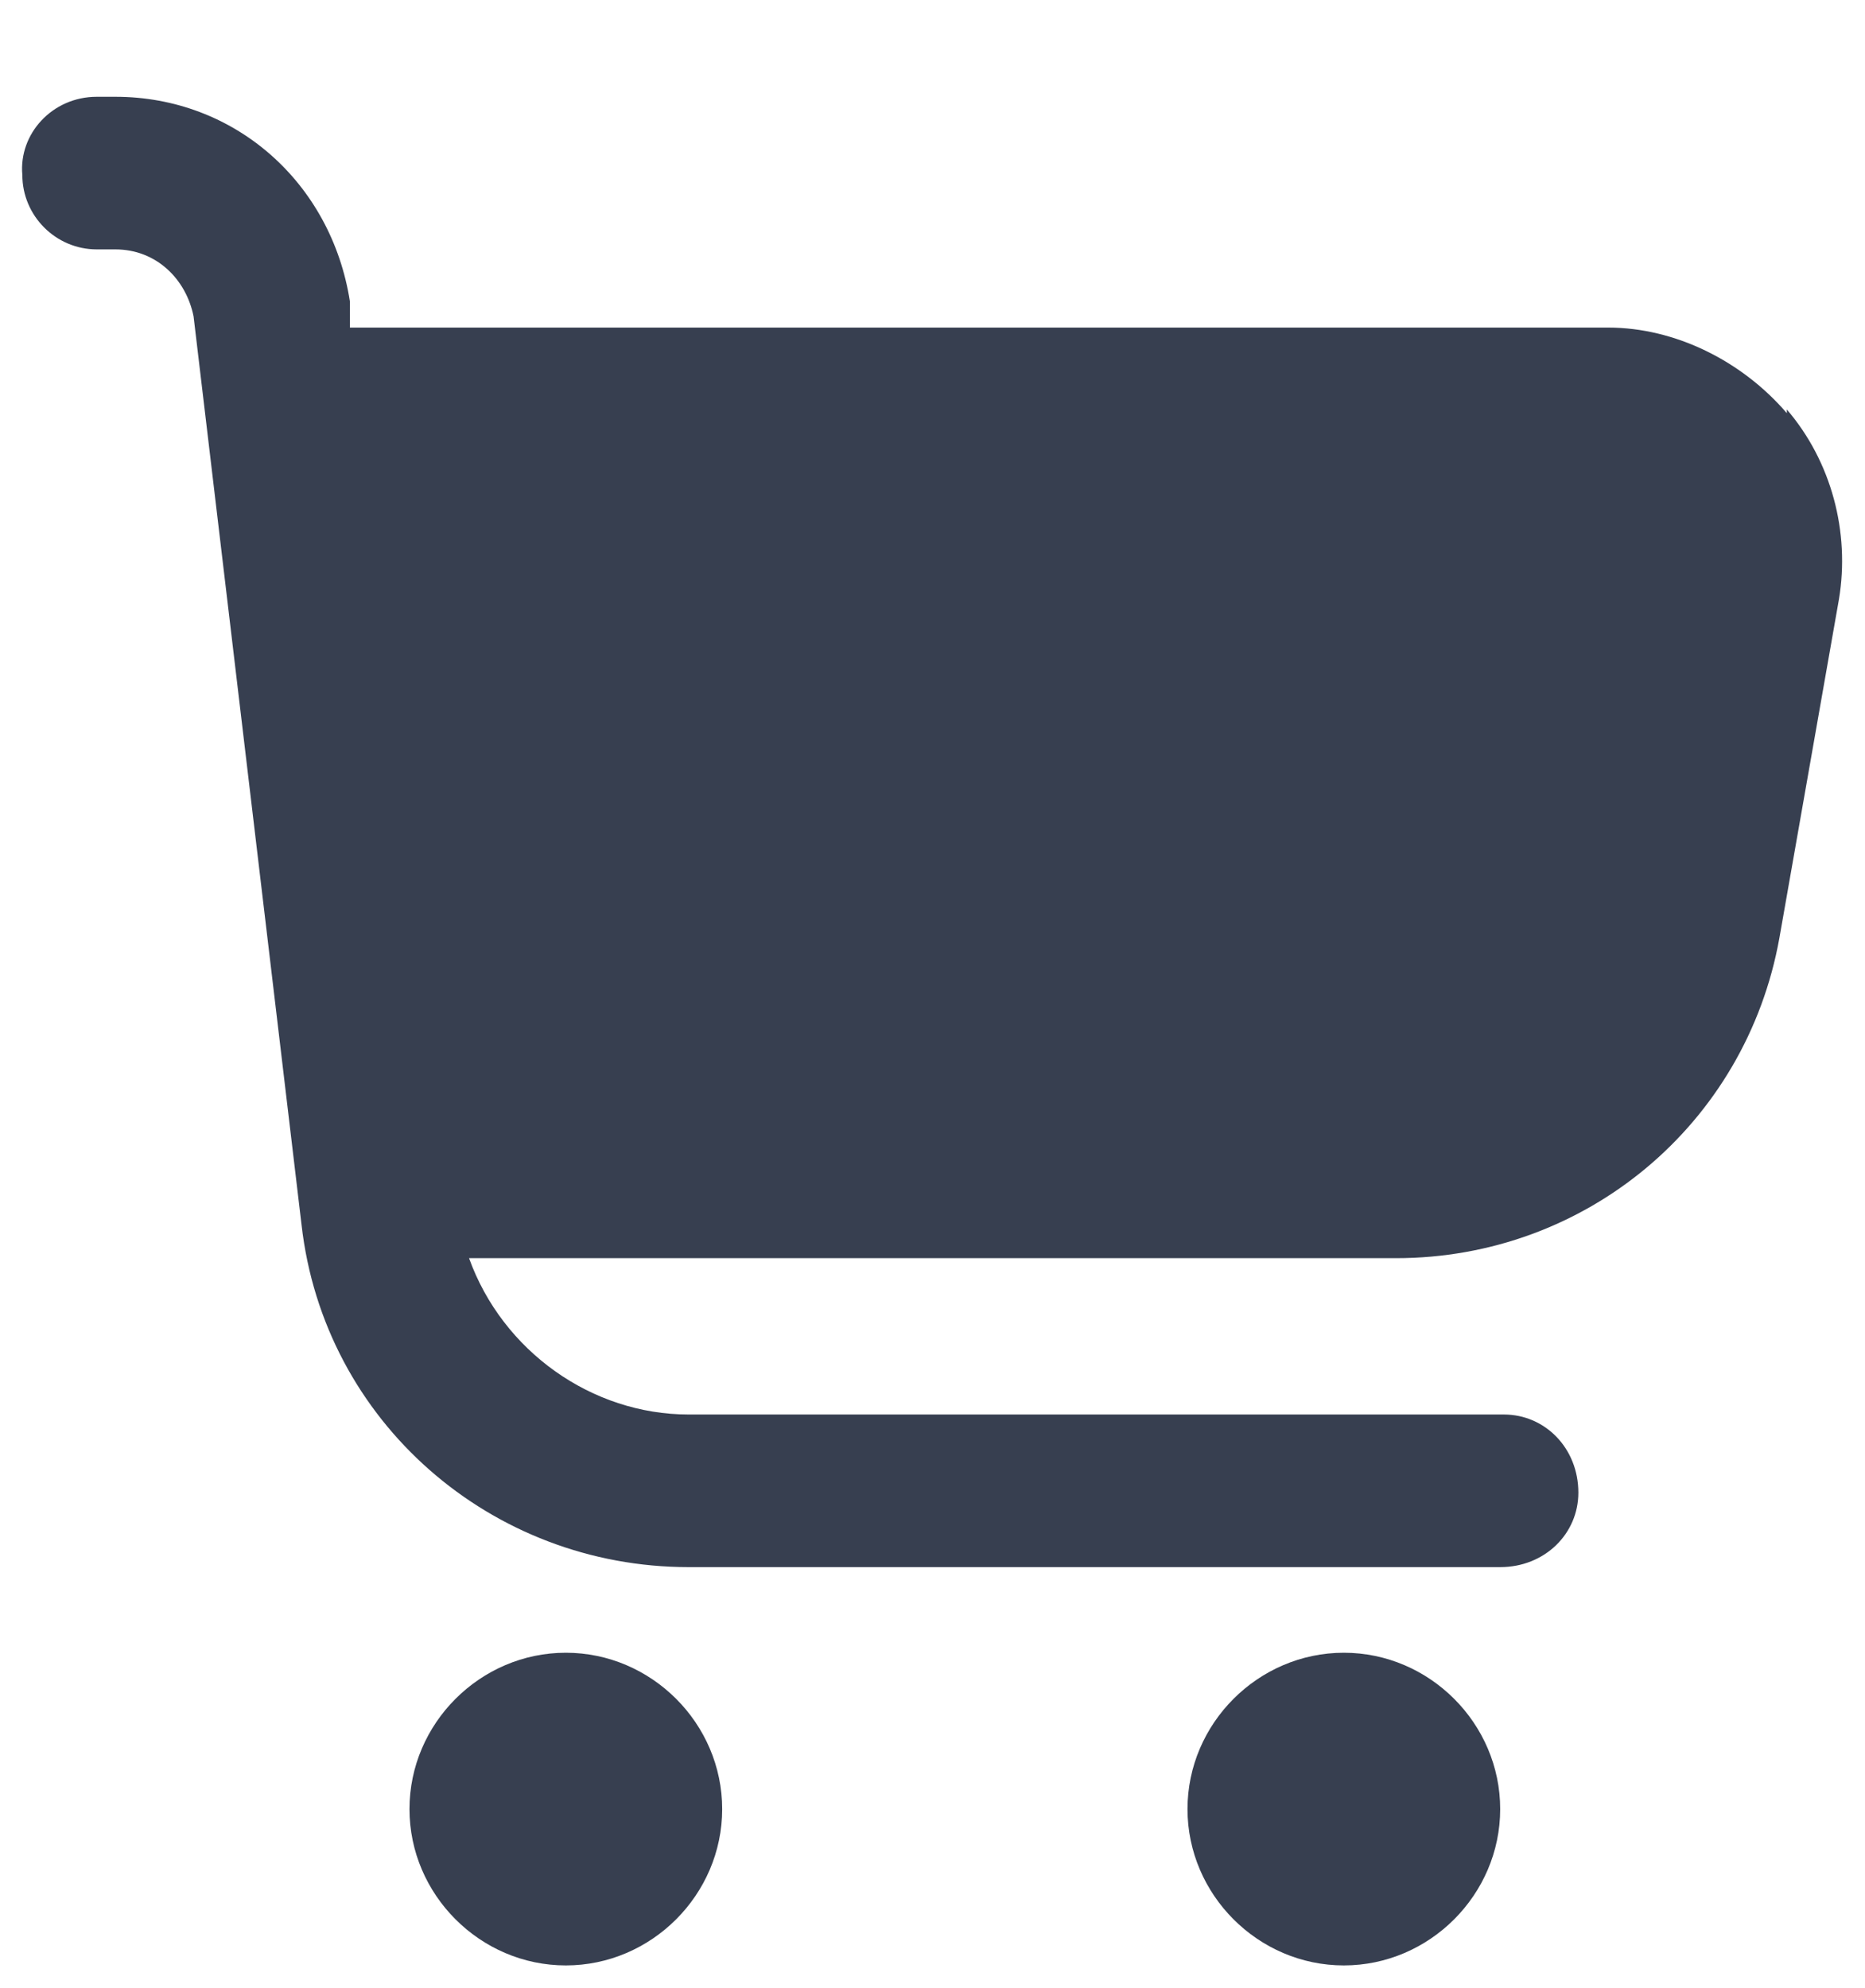
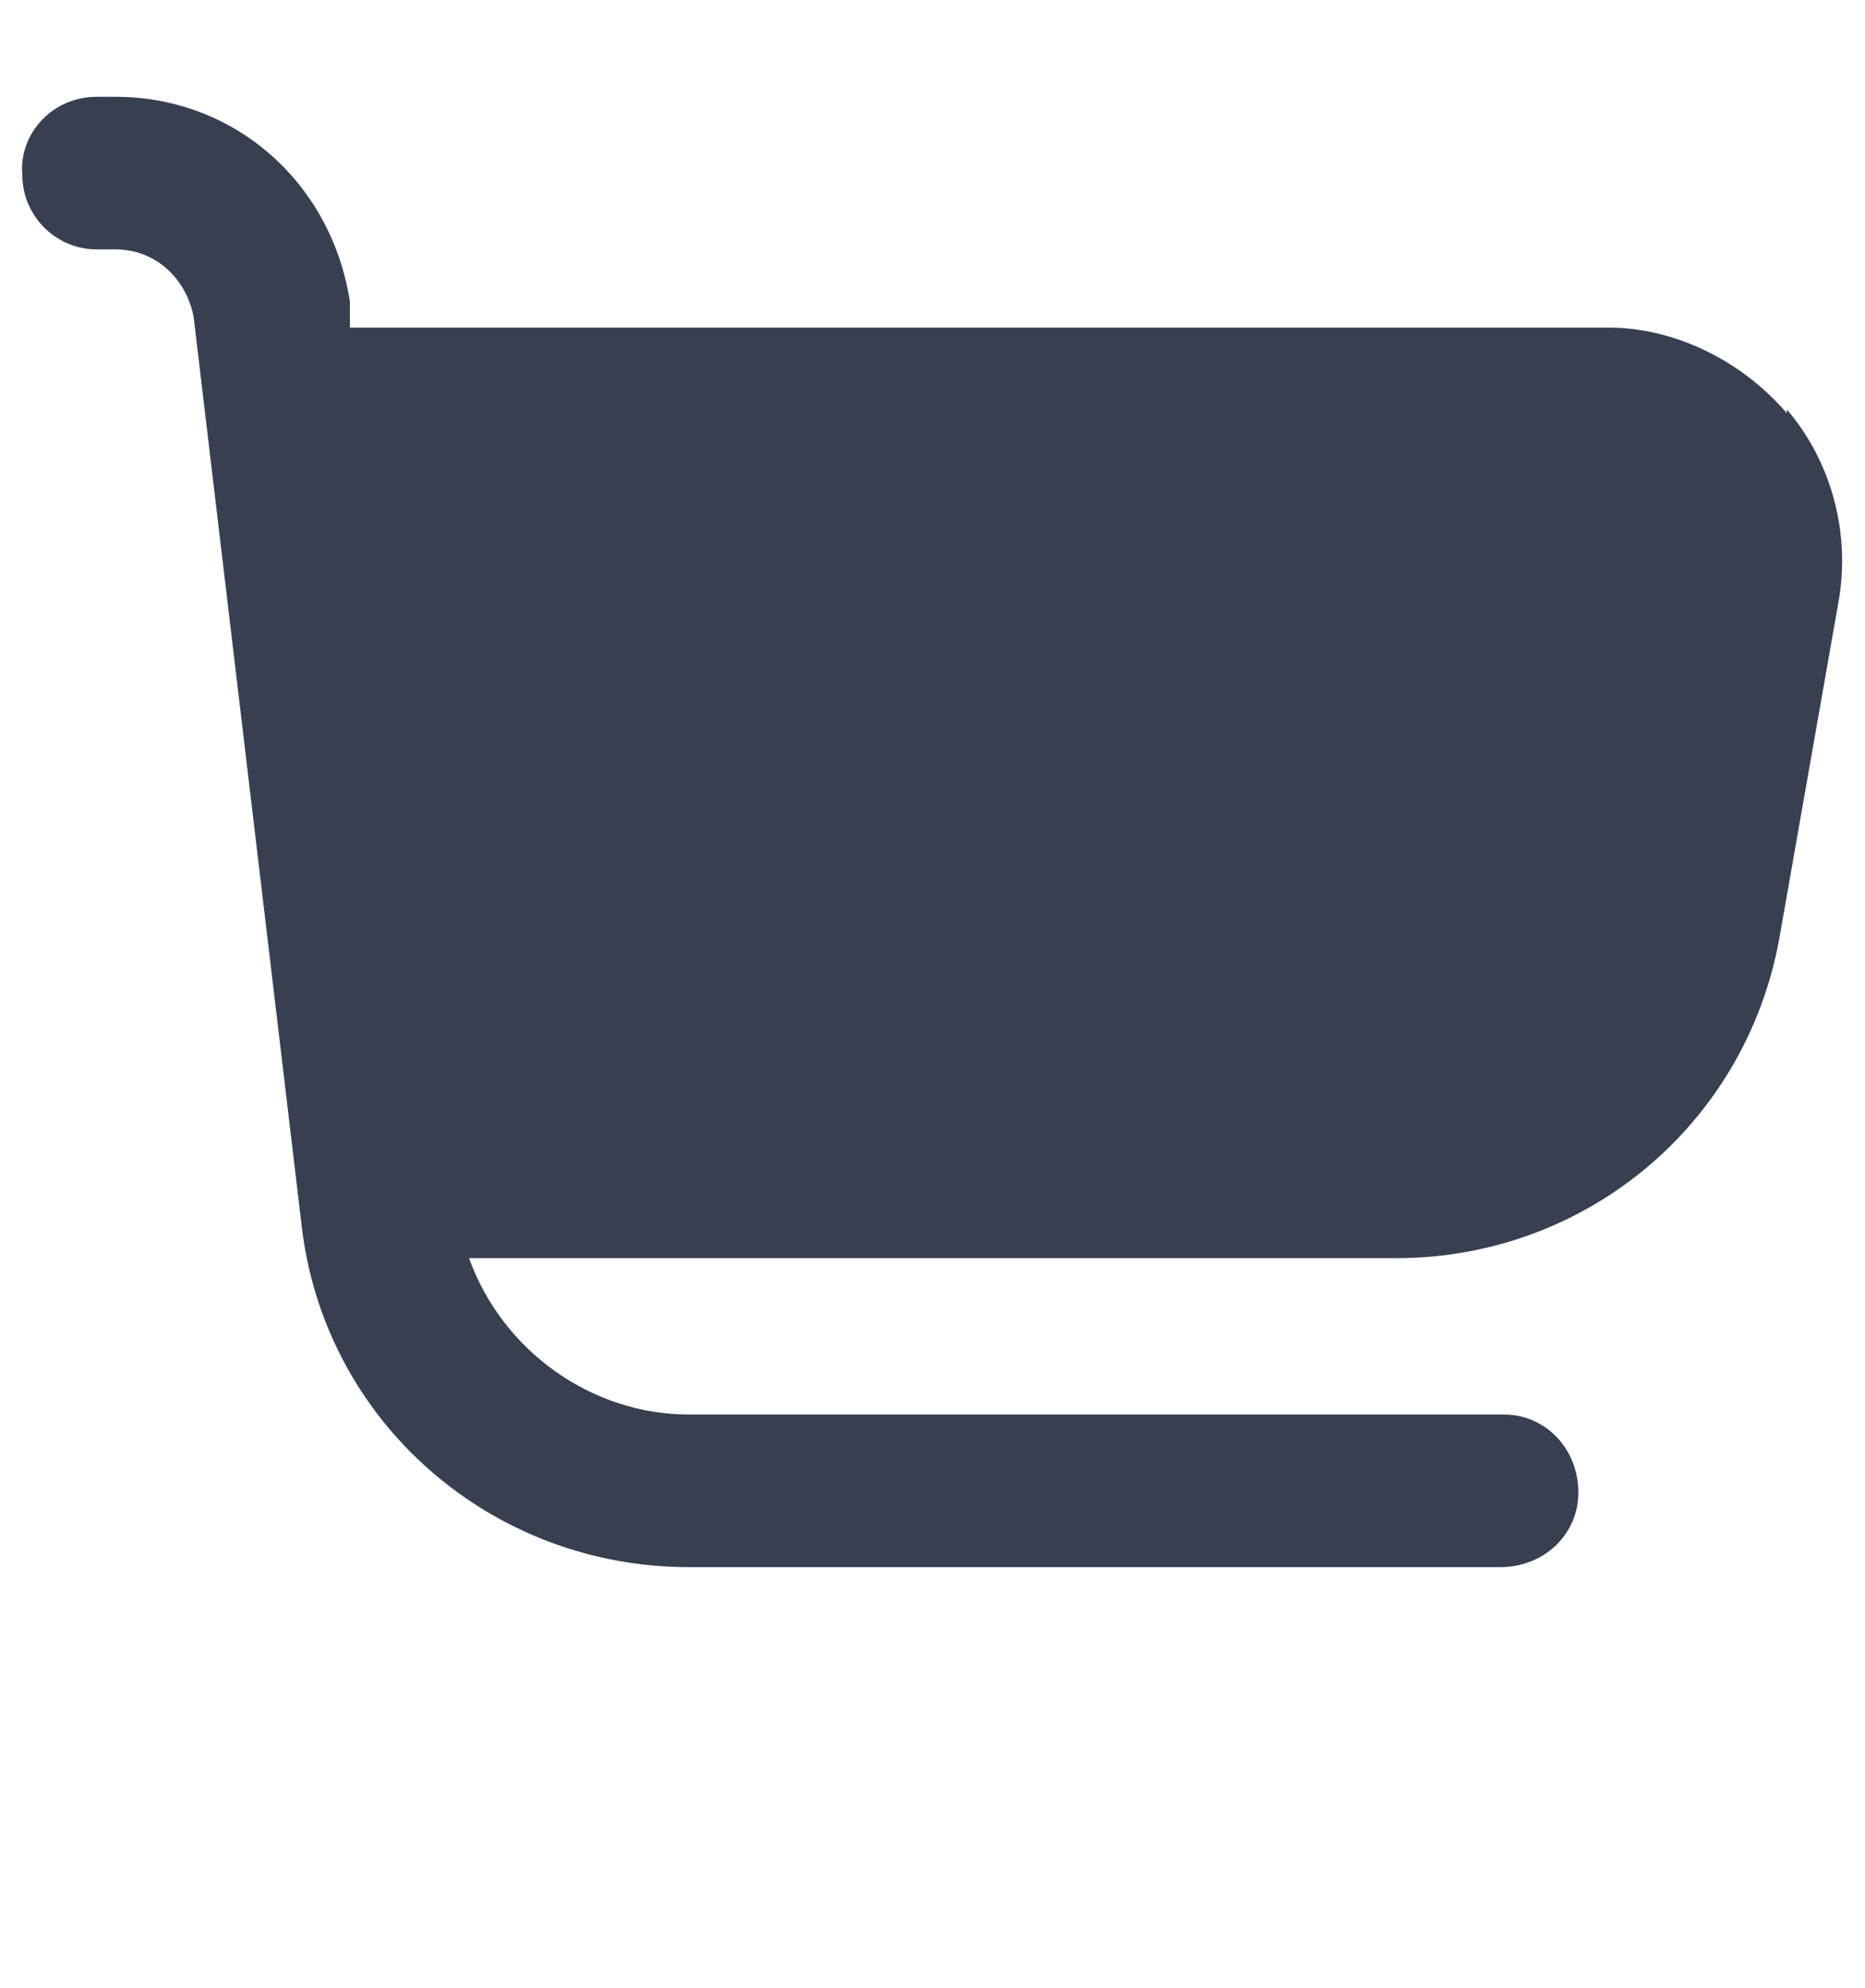
<svg xmlns="http://www.w3.org/2000/svg" id="Capa_1" data-name="Capa 1" version="1.1" viewBox="0 0 50.1 53.4">
  <defs>
    <style>
      .cls-1 {
        fill: #373f50;
        stroke-width: 0px;
      }
    </style>
  </defs>
  <g id="Grupo_11" data-name="Grupo 11">
    <path id="Trazado_15" data-name="Trazado 15" class="cls-1" d="M48,11.1c-1.2-1.4-3-2.3-4.8-2.3H9.4v-.7c-.5-3.2-3.1-5.5-6.3-5.5h-.5c-1.2,0-2.1,1-2,2.1,0,1.1.9,2,2,2h.5c1.1,0,1.9.8,2.1,1.8l2.9,24.4c.6,5.3,5.1,9.2,10.4,9.2h21.8c1.2,0,2.1-.9,2.1-2,0-1.2-.9-2.1-2-2.1,0,0,0,0-.1,0h-21.8c-2.6,0-5-1.7-5.9-4.2h24.9c5.1,0,9.4-3.6,10.3-8.6l1.6-9.1c.3-1.8-.2-3.7-1.4-5.1" />
-     <path id="Trazado_16" data-name="Trazado 16" class="cls-1" d="M15.2,44.4c2.3,0,4.2,1.9,4.2,4.2,0,2.3-1.9,4.2-4.2,4.2s-4.2-1.9-4.2-4.2,1.9-4.2,4.2-4.2h0" />
-     <path id="Trazado_17" data-name="Trazado 17" class="cls-1" d="M36.1,44.4c2.3,0,4.2,1.9,4.2,4.2,0,2.3-1.9,4.2-4.2,4.2-2.3,0-4.2-1.9-4.2-4.2s1.9-4.2,4.2-4.2h0" />
  </g>
</svg>